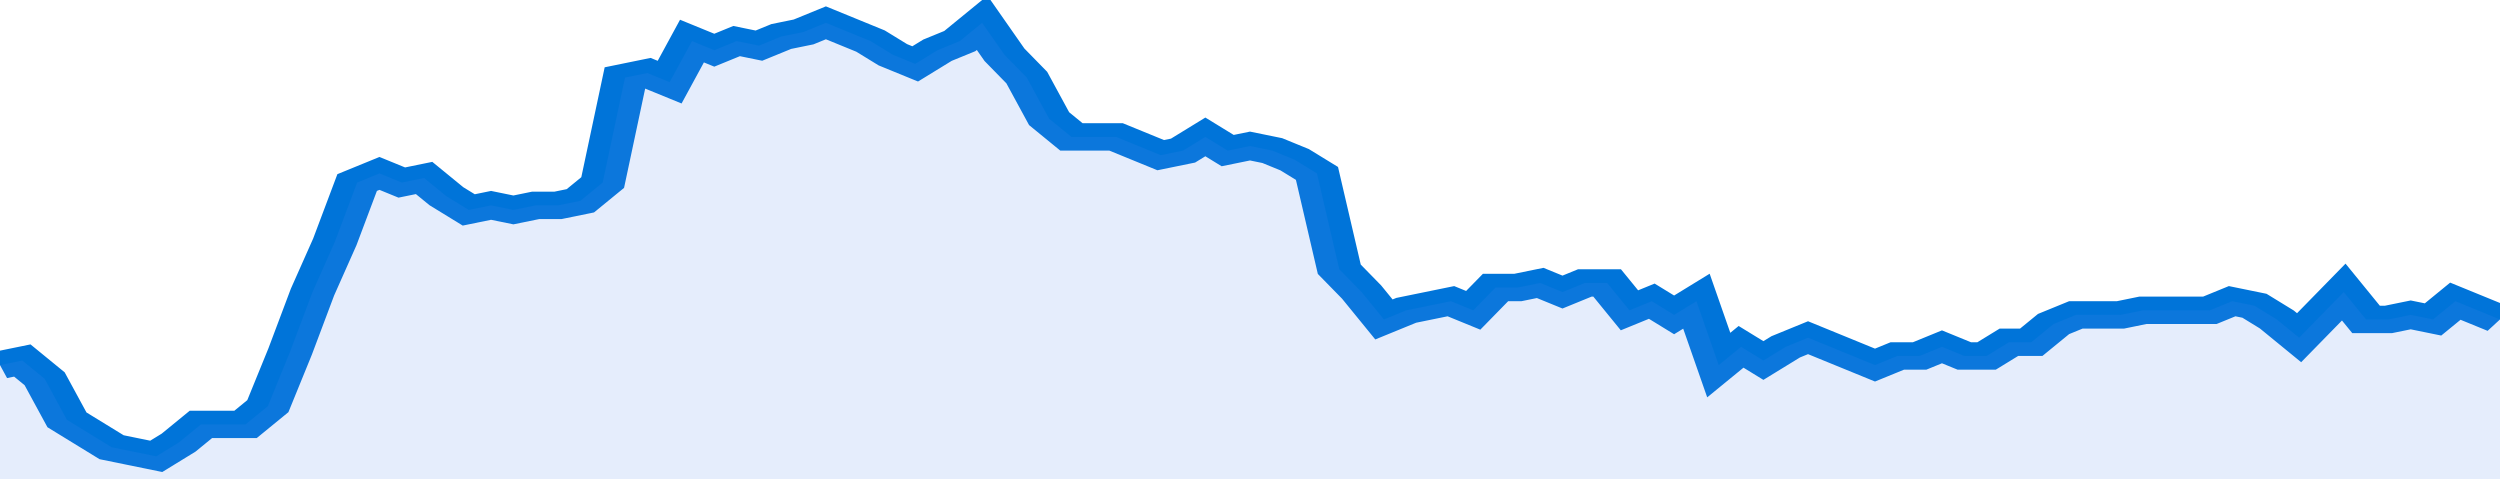
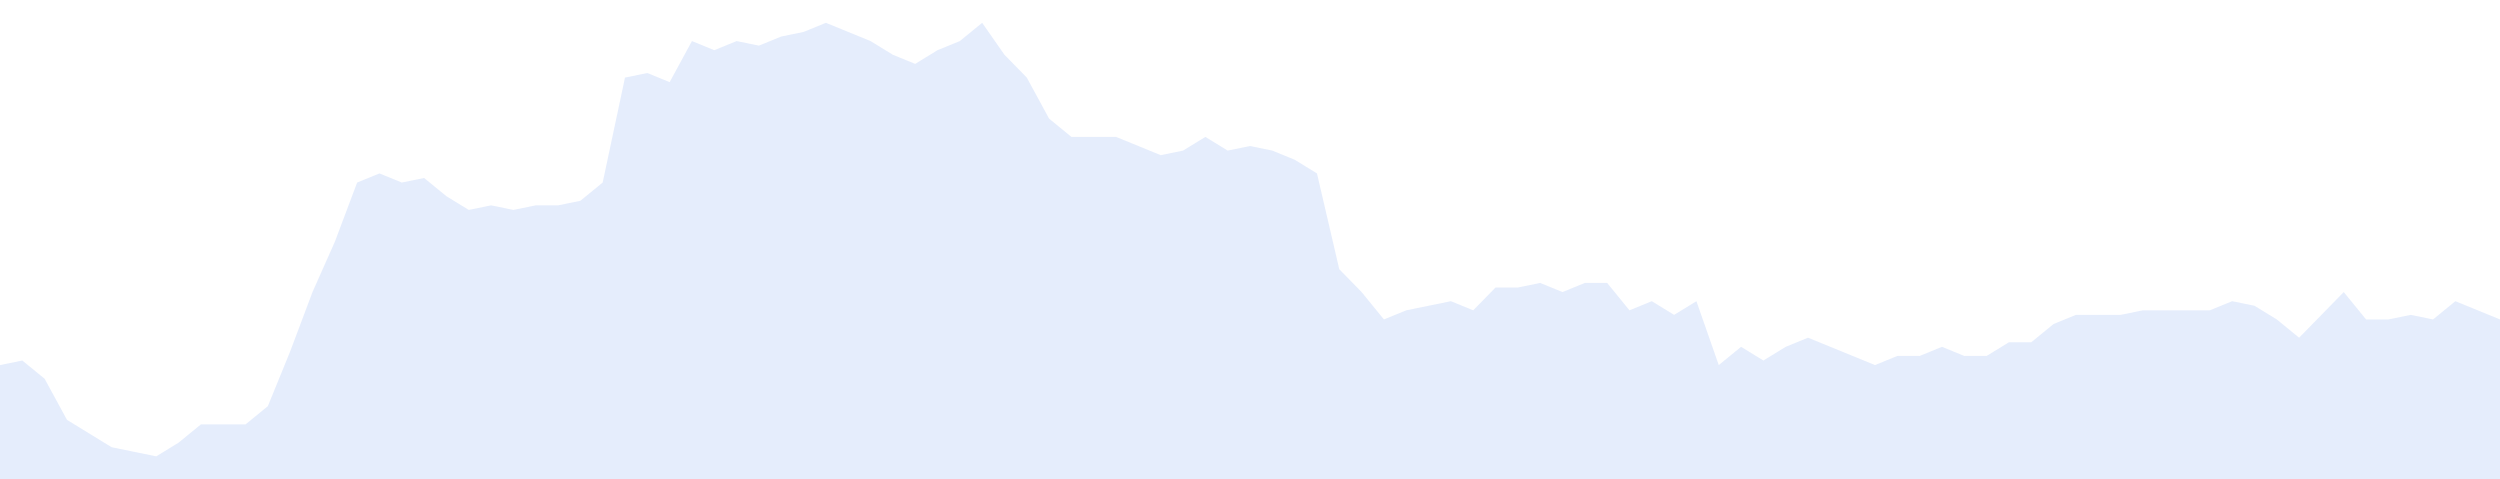
<svg xmlns="http://www.w3.org/2000/svg" viewBox="0 0 336 105" width="120" height="23" preserveAspectRatio="none">
-   <polyline fill="none" stroke="#0074d9" stroke-width="6" points="0, 80 3, 79 6, 83 9, 92 12, 95 15, 98 18, 99 21, 100 24, 97 27, 93 30, 93 33, 93 36, 89 39, 77 42, 64 45, 53 48, 40 51, 38 54, 40 57, 39 60, 43 63, 46 66, 45 69, 46 72, 45 75, 45 78, 44 81, 40 84, 17 87, 16 90, 18 93, 9 96, 11 99, 9 102, 10 105, 8 108, 7 111, 5 114, 7 117, 9 120, 12 123, 14 126, 11 129, 9 132, 5 135, 12 138, 17 141, 26 144, 30 147, 30 150, 30 153, 32 156, 34 159, 33 162, 30 165, 33 168, 32 171, 33 174, 35 177, 38 180, 59 183, 64 186, 70 189, 68 192, 67 195, 66 198, 68 201, 63 204, 63 207, 62 210, 64 213, 62 216, 62 219, 68 222, 66 225, 69 228, 66 231, 80 234, 76 237, 79 240, 76 243, 74 246, 76 249, 78 252, 80 255, 78 258, 78 261, 76 264, 78 267, 78 270, 75 273, 75 276, 71 279, 69 282, 69 285, 69 288, 68 291, 68 294, 68 297, 68 300, 66 303, 67 306, 70 309, 74 312, 69 315, 64 318, 70 321, 70 324, 69 327, 70 330, 66 333, 68 336, 70 336, 70 "> </polyline>
  <polygon fill="#5085ec" opacity="0.15" points="0, 105 0, 80 3, 79 6, 83 9, 92 12, 95 15, 98 18, 99 21, 100 24, 97 27, 93 30, 93 33, 93 36, 89 39, 77 42, 64 45, 53 48, 40 51, 38 54, 40 57, 39 60, 43 63, 46 66, 45 69, 46 72, 45 75, 45 78, 44 81, 40 84, 17 87, 16 90, 18 93, 9 96, 11 99, 9 102, 10 105, 8 108, 7 111, 5 114, 7 117, 9 120, 12 123, 14 126, 11 129, 9 132, 5 135, 12 138, 17 141, 26 144, 30 147, 30 150, 30 153, 32 156, 34 159, 33 162, 30 165, 33 168, 32 171, 33 174, 35 177, 38 180, 59 183, 64 186, 70 189, 68 192, 67 195, 66 198, 68 201, 63 204, 63 207, 62 210, 64 213, 62 216, 62 219, 68 222, 66 225, 69 228, 66 231, 80 234, 76 237, 79 240, 76 243, 74 246, 76 249, 78 252, 80 255, 78 258, 78 261, 76 264, 78 267, 78 270, 75 273, 75 276, 71 279, 69 282, 69 285, 69 288, 68 291, 68 294, 68 297, 68 300, 66 303, 67 306, 70 309, 74 312, 69 315, 64 318, 70 321, 70 324, 69 327, 70 330, 66 333, 68 336, 70 336, 105 " />
</svg>